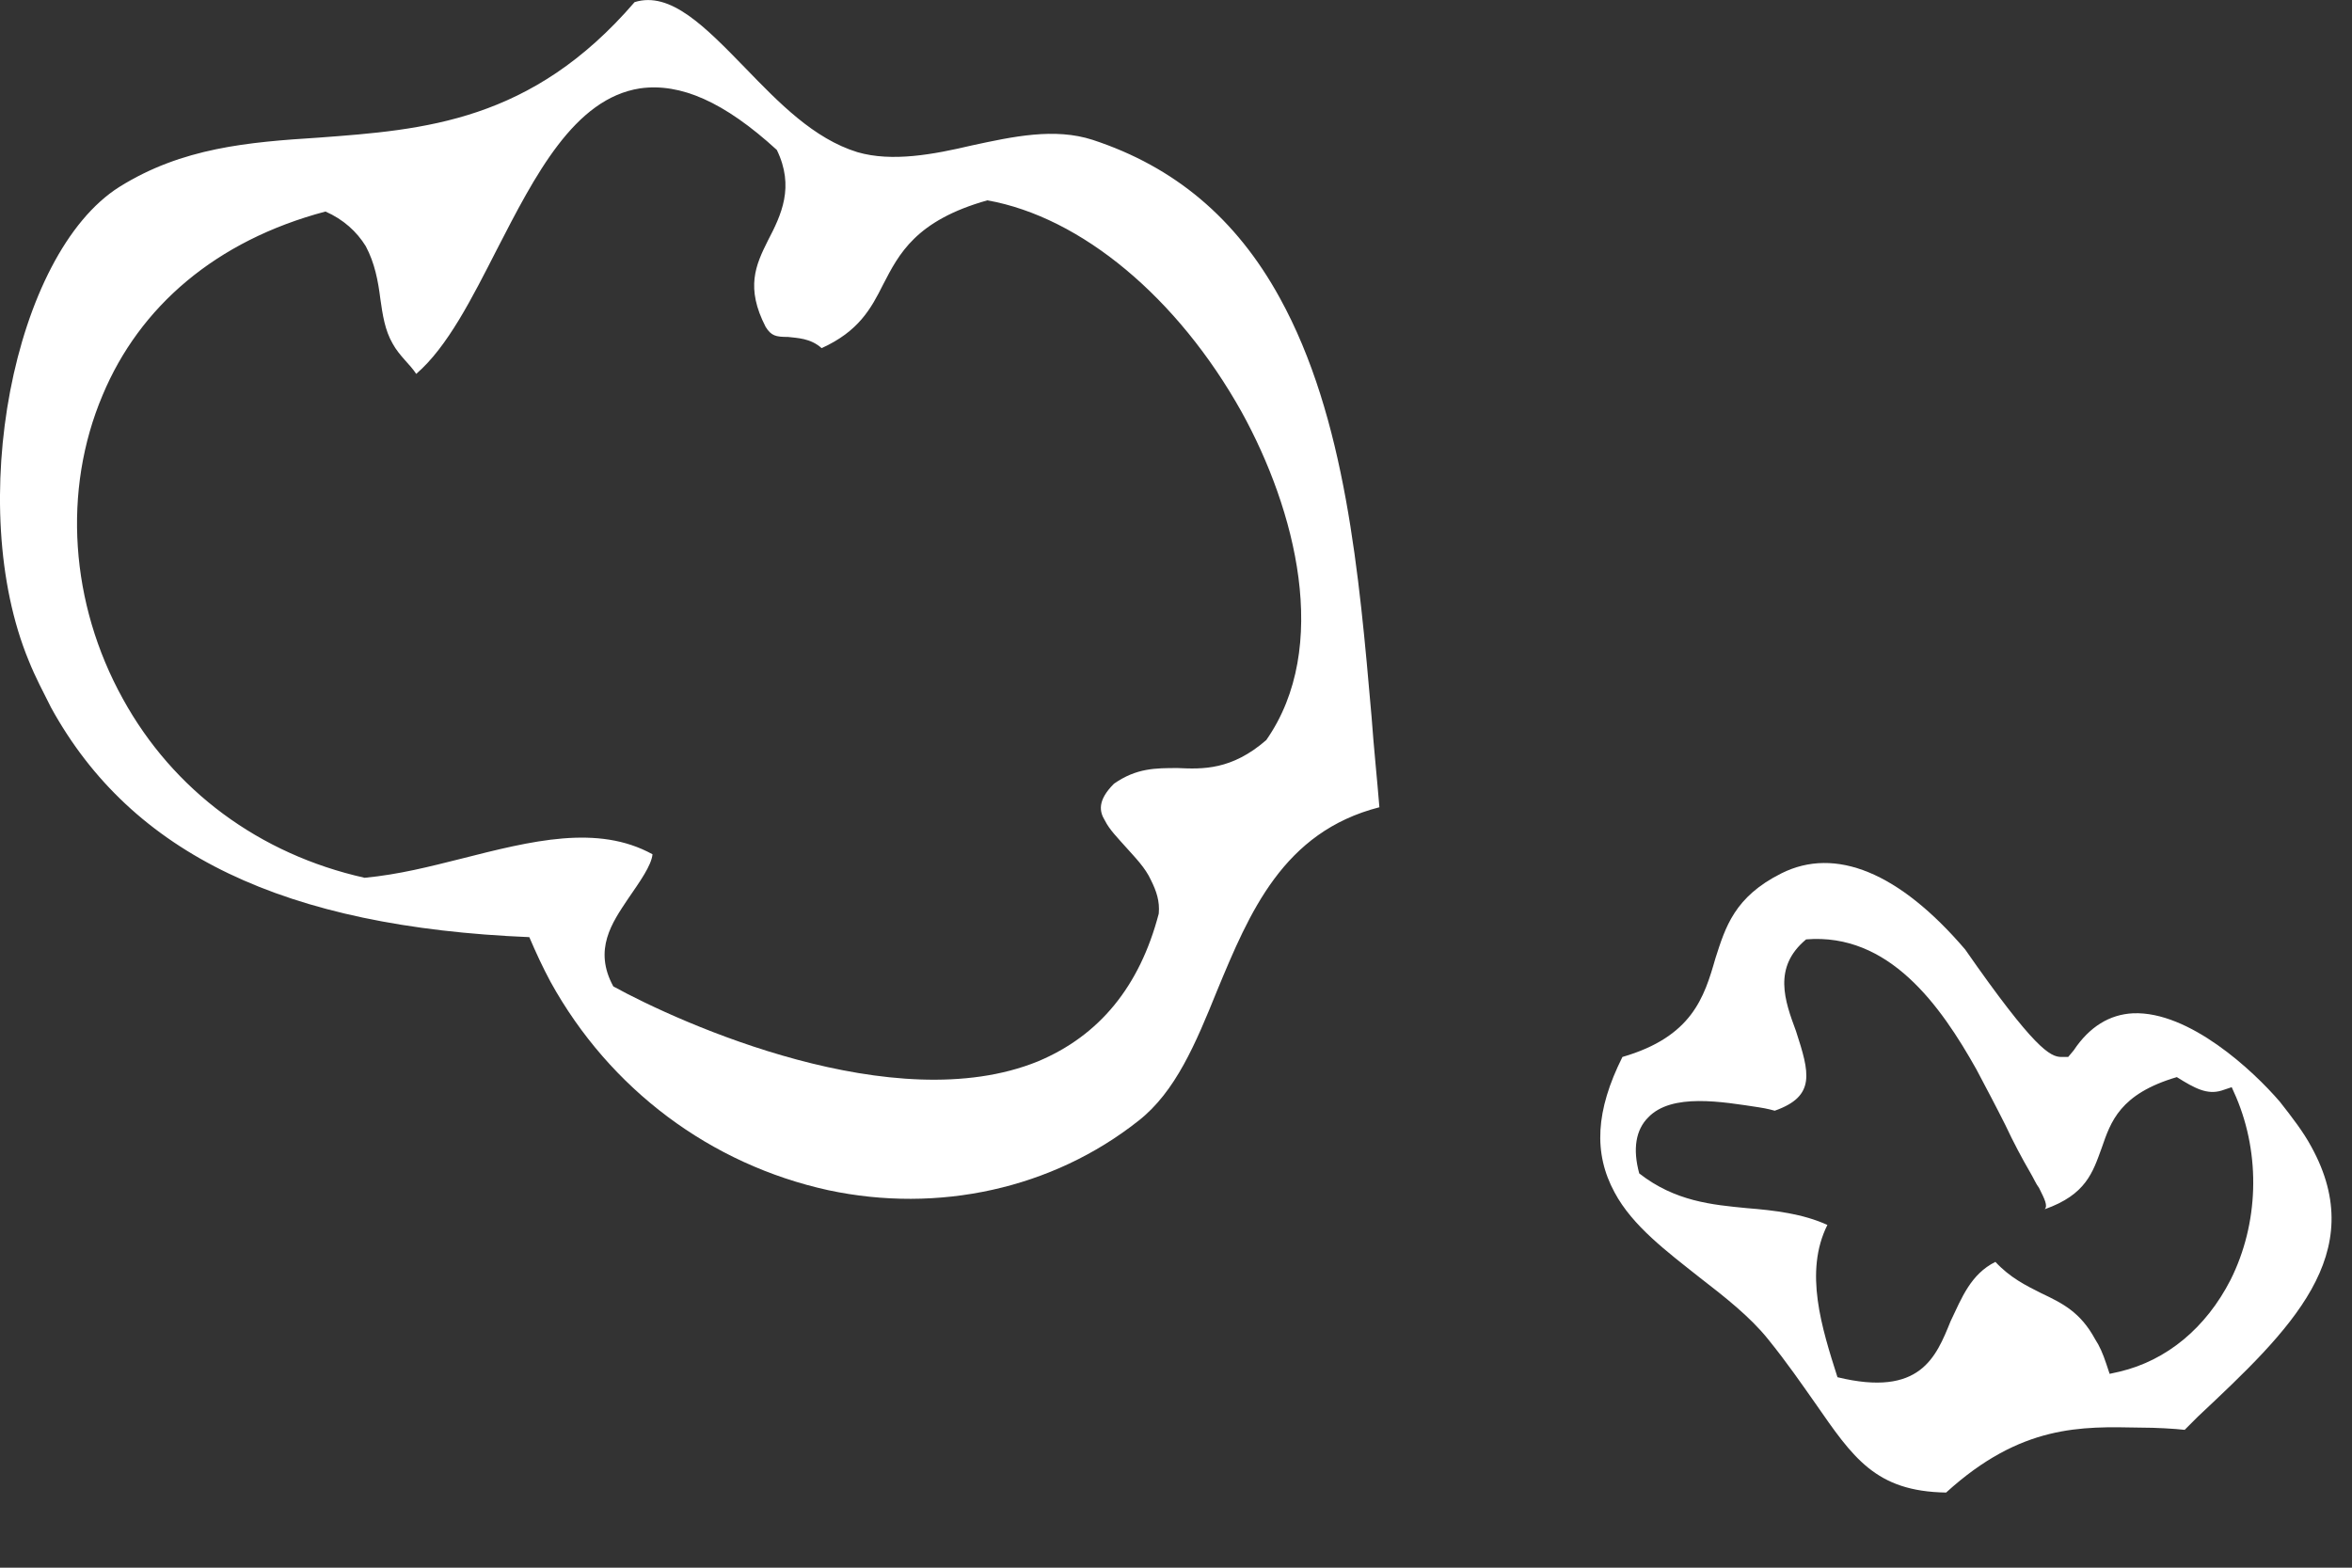
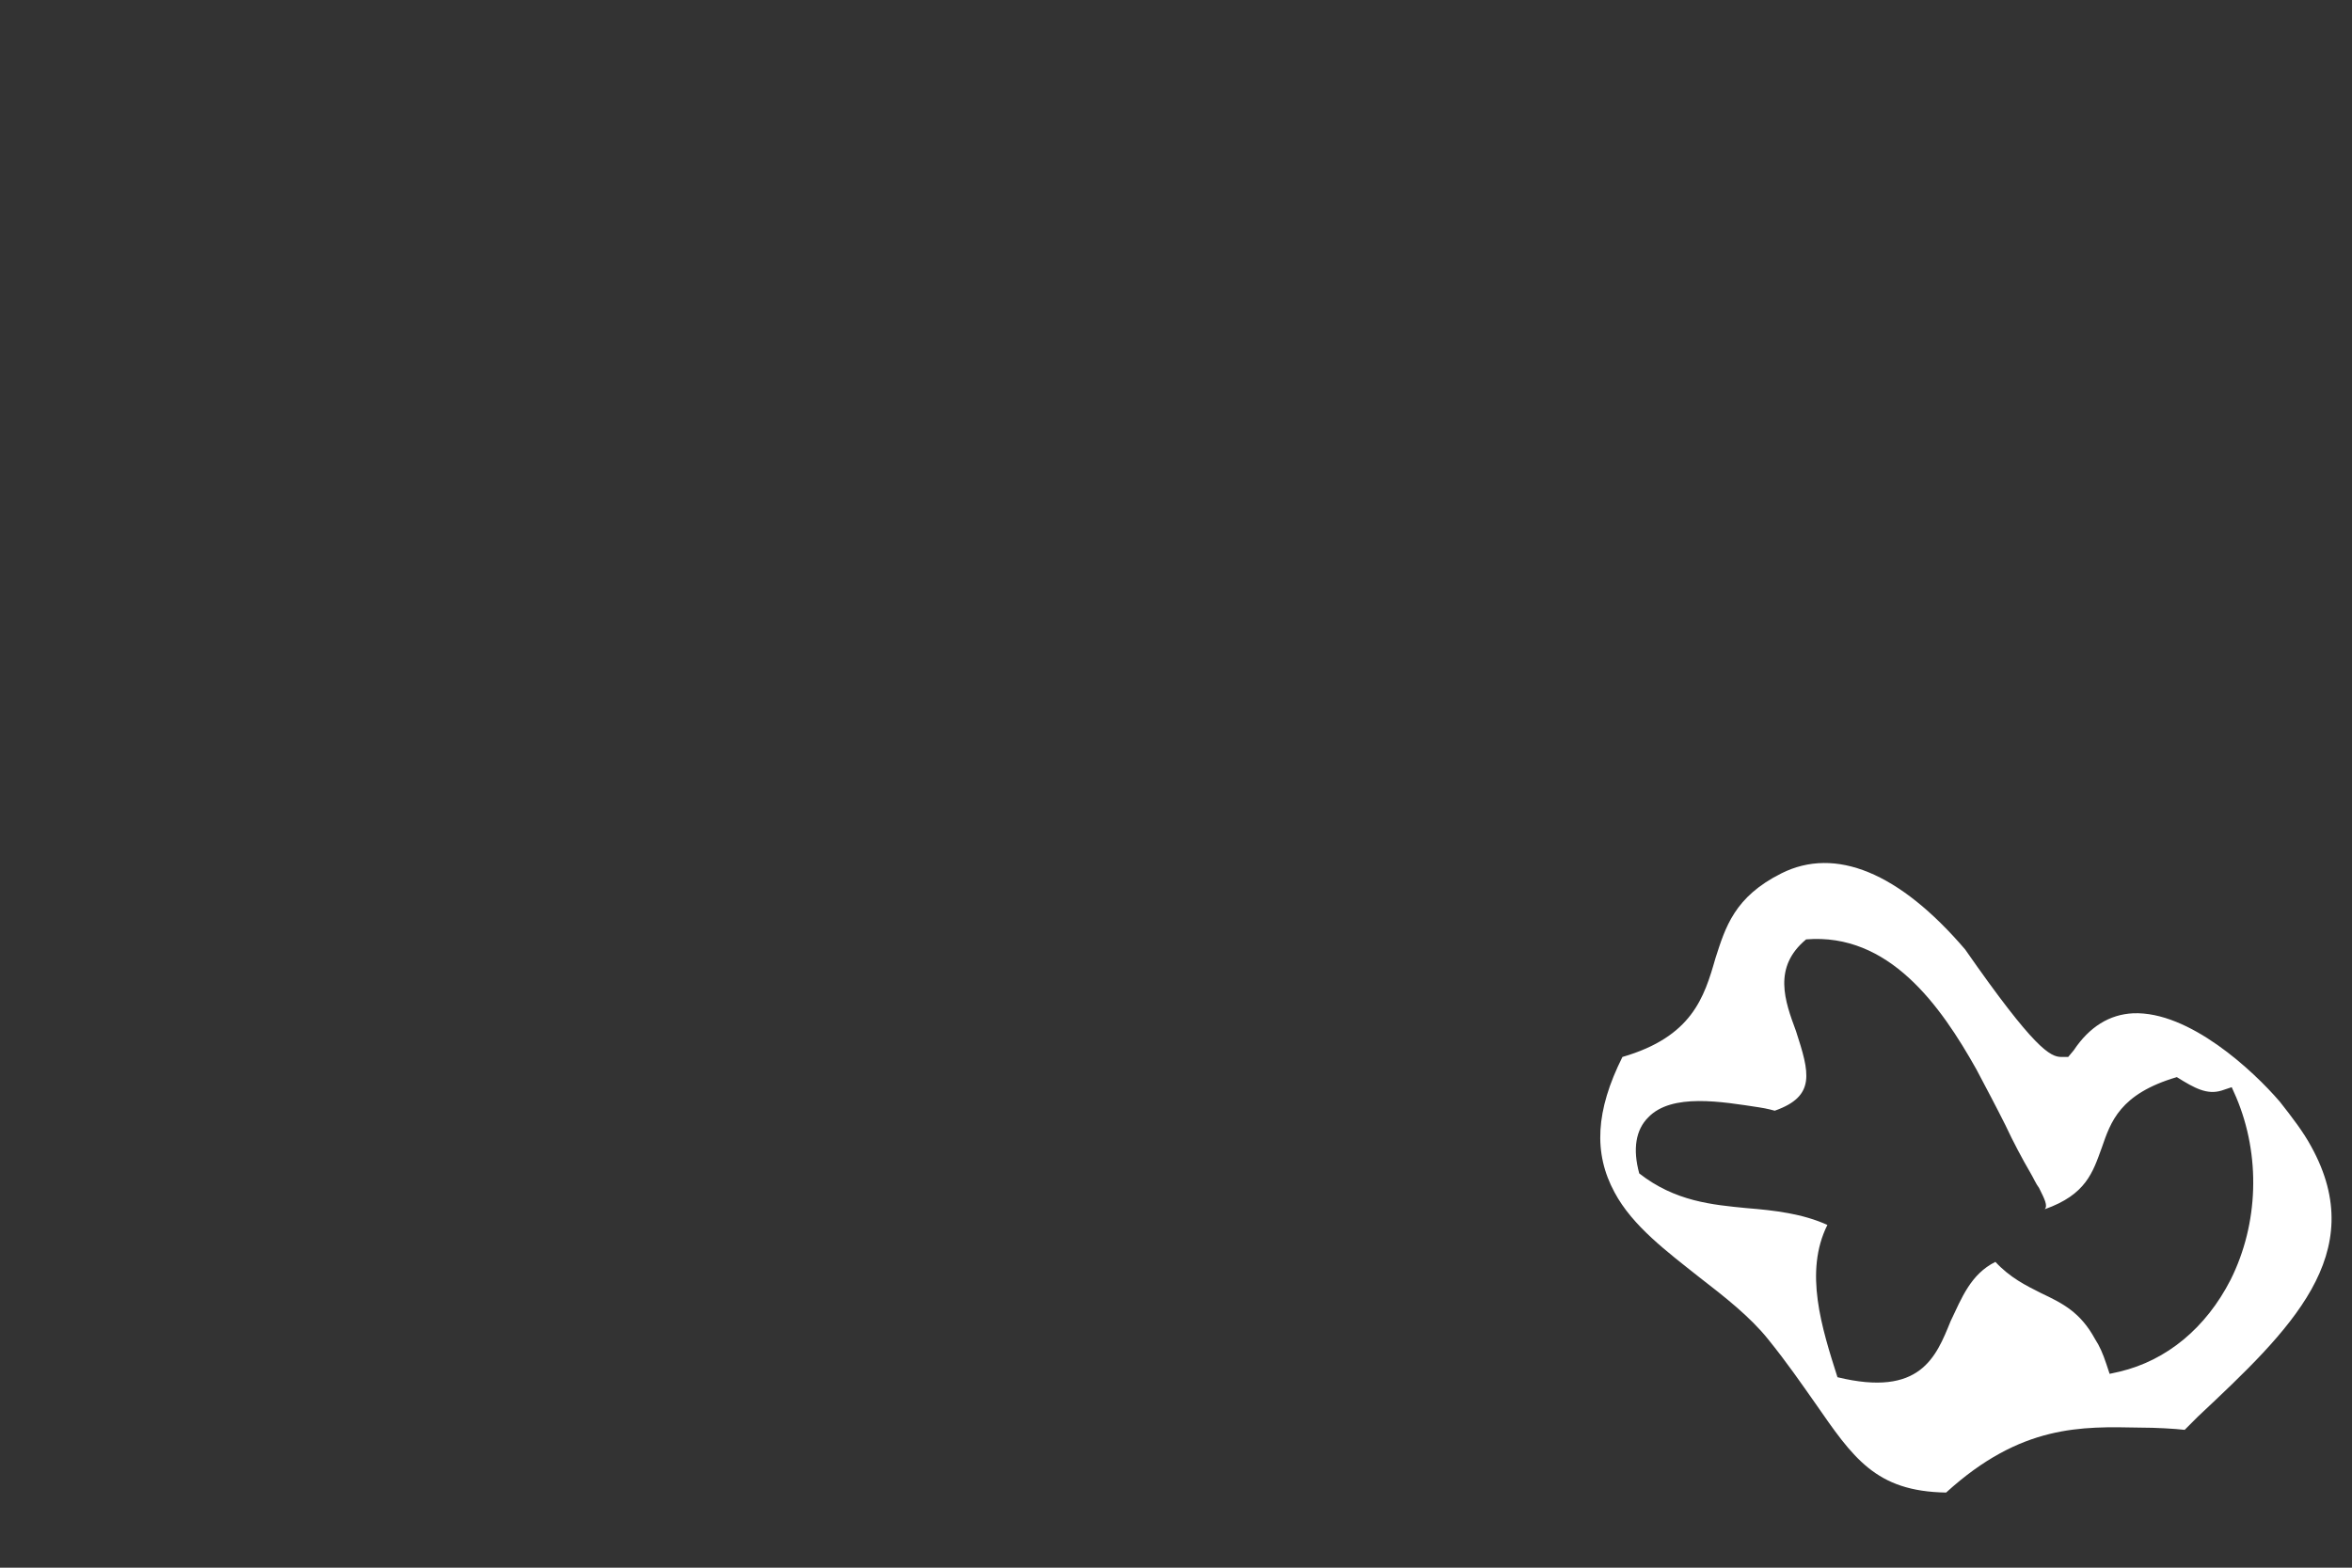
<svg xmlns="http://www.w3.org/2000/svg" width="21" height="14" viewBox="0 0 21 14" fill="none">
  <rect x="0" y="0" width="21" height="14" fill="#333333" stroke="none" />
-   <path fill-rule="evenodd" clip-rule="evenodd" d="M11.426 2.659C11.036 1.949 10.486 1.489 9.756 1.249C9.416 1.139 9.046 1.219 8.676 1.299C8.336 1.379 7.966 1.449 7.656 1.359C7.266 1.239 6.956 0.919 6.656 0.609C6.296 0.239 5.986 -0.081 5.666 0.019C4.746 1.089 3.786 1.159 2.846 1.229C2.216 1.269 1.626 1.319 1.066 1.669C0.116 2.269 -0.314 4.519 0.256 5.899C0.316 6.049 0.386 6.179 0.456 6.319C1.176 7.629 2.546 8.279 4.726 8.369C4.786 8.509 4.846 8.639 4.916 8.769C5.446 9.729 6.346 10.399 7.396 10.629C8.376 10.838 9.396 10.618 10.166 10.008C10.496 9.749 10.676 9.319 10.866 8.849C11.156 8.149 11.456 7.429 12.316 7.209C12.296 6.959 12.266 6.679 12.246 6.399C12.136 5.139 12.016 3.729 11.426 2.659ZM9.866 7.329C9.906 7.409 9.976 7.479 10.056 7.569C10.136 7.659 10.226 7.749 10.276 7.859C10.326 7.959 10.356 8.049 10.346 8.159C10.176 8.809 9.816 9.249 9.266 9.479C7.986 9.999 6.076 9.139 5.476 8.809C5.296 8.479 5.466 8.239 5.606 8.029C5.716 7.869 5.816 7.729 5.826 7.629C5.336 7.359 4.746 7.509 4.116 7.669C3.836 7.739 3.566 7.809 3.256 7.839C2.316 7.629 1.546 7.059 1.096 6.239C0.626 5.389 0.556 4.379 0.916 3.529C1.246 2.739 1.926 2.149 2.906 1.889C3.066 1.959 3.186 2.069 3.266 2.199C3.346 2.349 3.376 2.509 3.396 2.669C3.416 2.809 3.436 2.949 3.506 3.069C3.566 3.179 3.666 3.259 3.716 3.339C3.996 3.099 4.216 2.659 4.436 2.229C4.776 1.569 5.126 0.879 5.716 0.789C6.076 0.739 6.466 0.909 6.936 1.339C7.096 1.669 6.976 1.919 6.856 2.149C6.746 2.369 6.656 2.569 6.836 2.919C6.886 2.999 6.926 3.009 7.036 3.009C7.116 3.019 7.236 3.019 7.336 3.109C7.666 2.959 7.776 2.759 7.886 2.539C8.026 2.269 8.176 1.969 8.816 1.789C9.656 1.939 10.516 2.659 11.086 3.679C11.566 4.549 11.886 5.779 11.306 6.609C10.996 6.879 10.736 6.869 10.516 6.859C10.316 6.859 10.146 6.859 9.946 6.999C9.796 7.149 9.816 7.249 9.866 7.329Z" fill="white" />
  <path fill-rule="evenodd" clip-rule="evenodd" d="M20.636 10.239C20.566 10.109 20.466 9.979 20.356 9.839C20.116 9.559 19.546 9.029 19.046 9.049C18.836 9.059 18.656 9.169 18.516 9.379L18.466 9.439H18.406C18.306 9.439 18.166 9.369 17.546 8.479C16.956 7.789 16.386 7.559 15.906 7.799C15.486 8.009 15.406 8.279 15.316 8.559C15.216 8.909 15.106 9.259 14.486 9.439C14.246 9.919 14.226 10.299 14.416 10.649C14.576 10.949 14.886 11.179 15.176 11.409C15.396 11.579 15.626 11.759 15.786 11.959C15.956 12.169 16.086 12.359 16.206 12.529C16.546 13.019 16.746 13.319 17.376 13.329C18.046 12.719 18.586 12.739 19.106 12.749C19.256 12.749 19.416 12.759 19.506 12.769L19.626 12.649C20.446 11.879 21.166 11.199 20.636 10.239ZM18.836 12.269L18.806 12.179C18.776 12.089 18.746 12.019 18.706 11.959C18.576 11.719 18.416 11.639 18.226 11.549C18.086 11.479 17.946 11.409 17.816 11.269C17.596 11.379 17.516 11.589 17.416 11.799C17.286 12.119 17.146 12.479 16.406 12.299C16.266 11.859 16.106 11.359 16.316 10.939C16.096 10.839 15.846 10.809 15.596 10.789C15.286 10.759 14.956 10.729 14.636 10.479C14.576 10.259 14.606 10.089 14.716 9.979C14.926 9.759 15.376 9.839 15.706 9.889C15.776 9.899 15.846 9.919 15.846 9.919C16.216 9.789 16.156 9.579 16.036 9.209C15.936 8.939 15.826 8.639 16.126 8.389C16.866 8.329 17.326 8.979 17.646 9.549C17.736 9.719 17.826 9.889 17.906 10.049C17.976 10.199 18.056 10.349 18.126 10.469C18.156 10.519 18.176 10.569 18.206 10.609C18.256 10.709 18.286 10.769 18.256 10.799C18.626 10.669 18.686 10.469 18.766 10.249C18.846 10.019 18.926 9.769 19.436 9.619C19.596 9.719 19.706 9.779 19.836 9.739L19.926 9.709L19.966 9.799C20.186 10.319 20.166 10.929 19.916 11.429C19.696 11.859 19.346 12.149 18.926 12.249L18.836 12.269Z" fill="white" />
</svg>